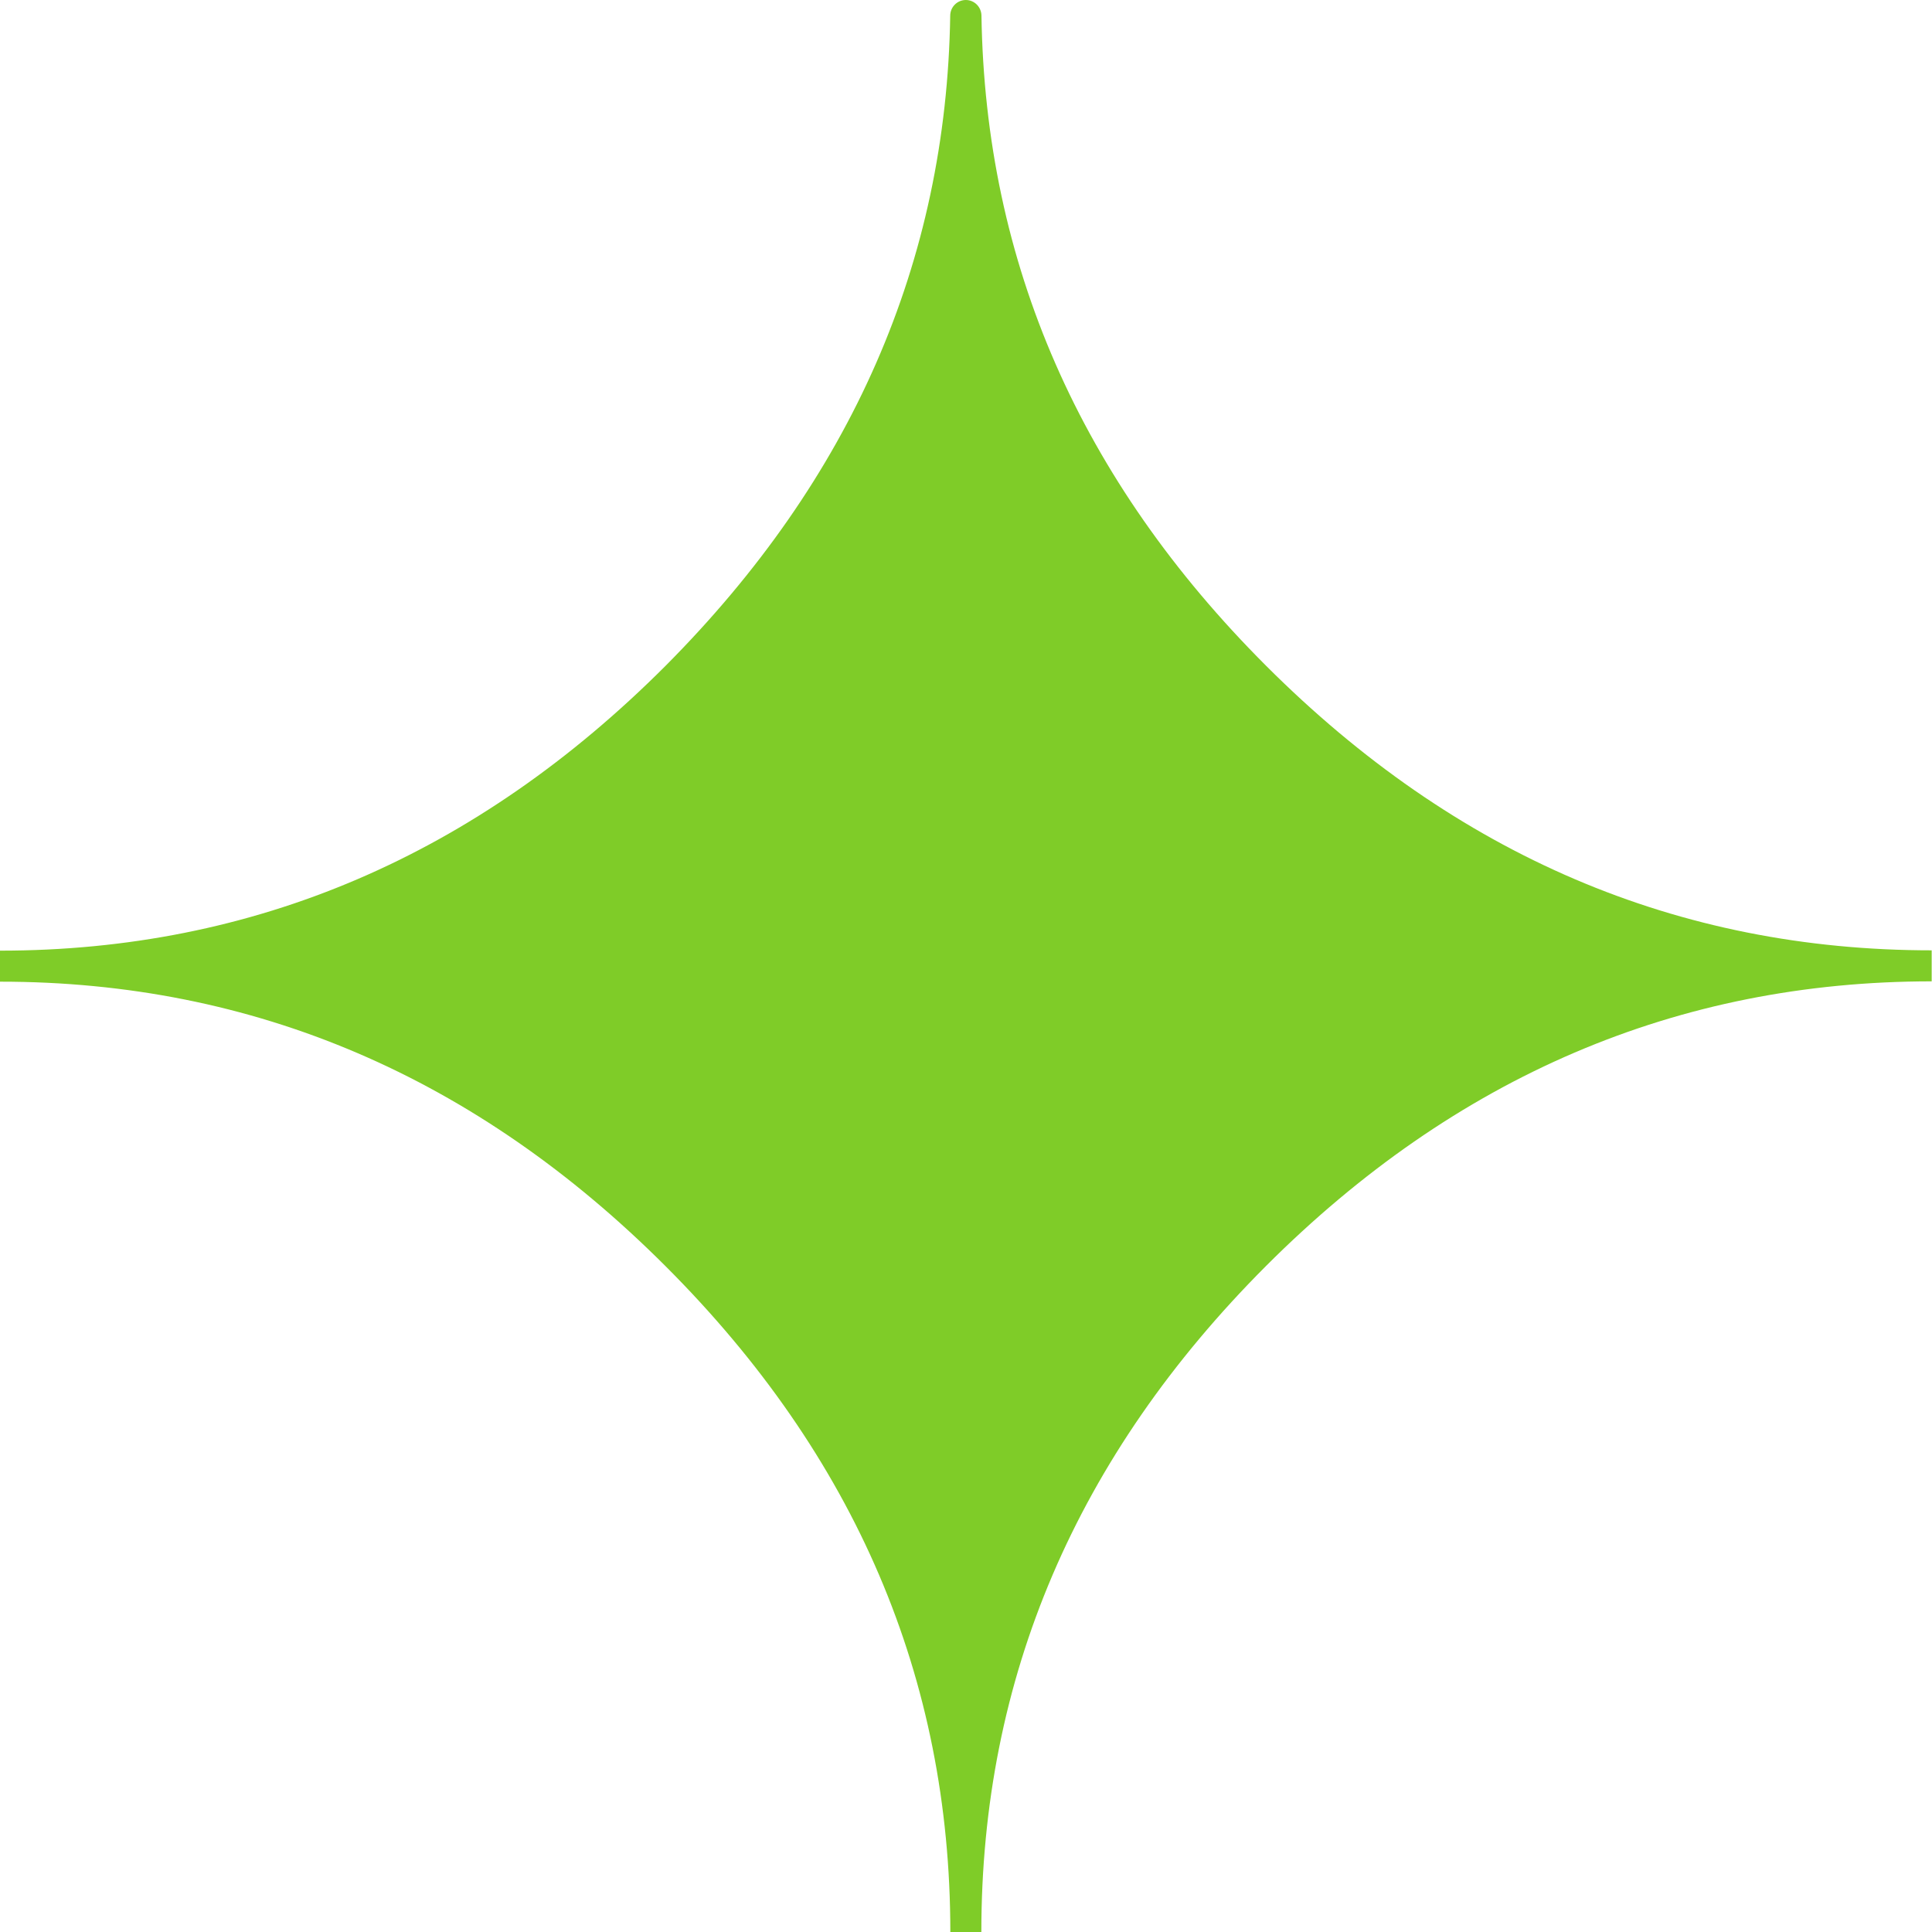
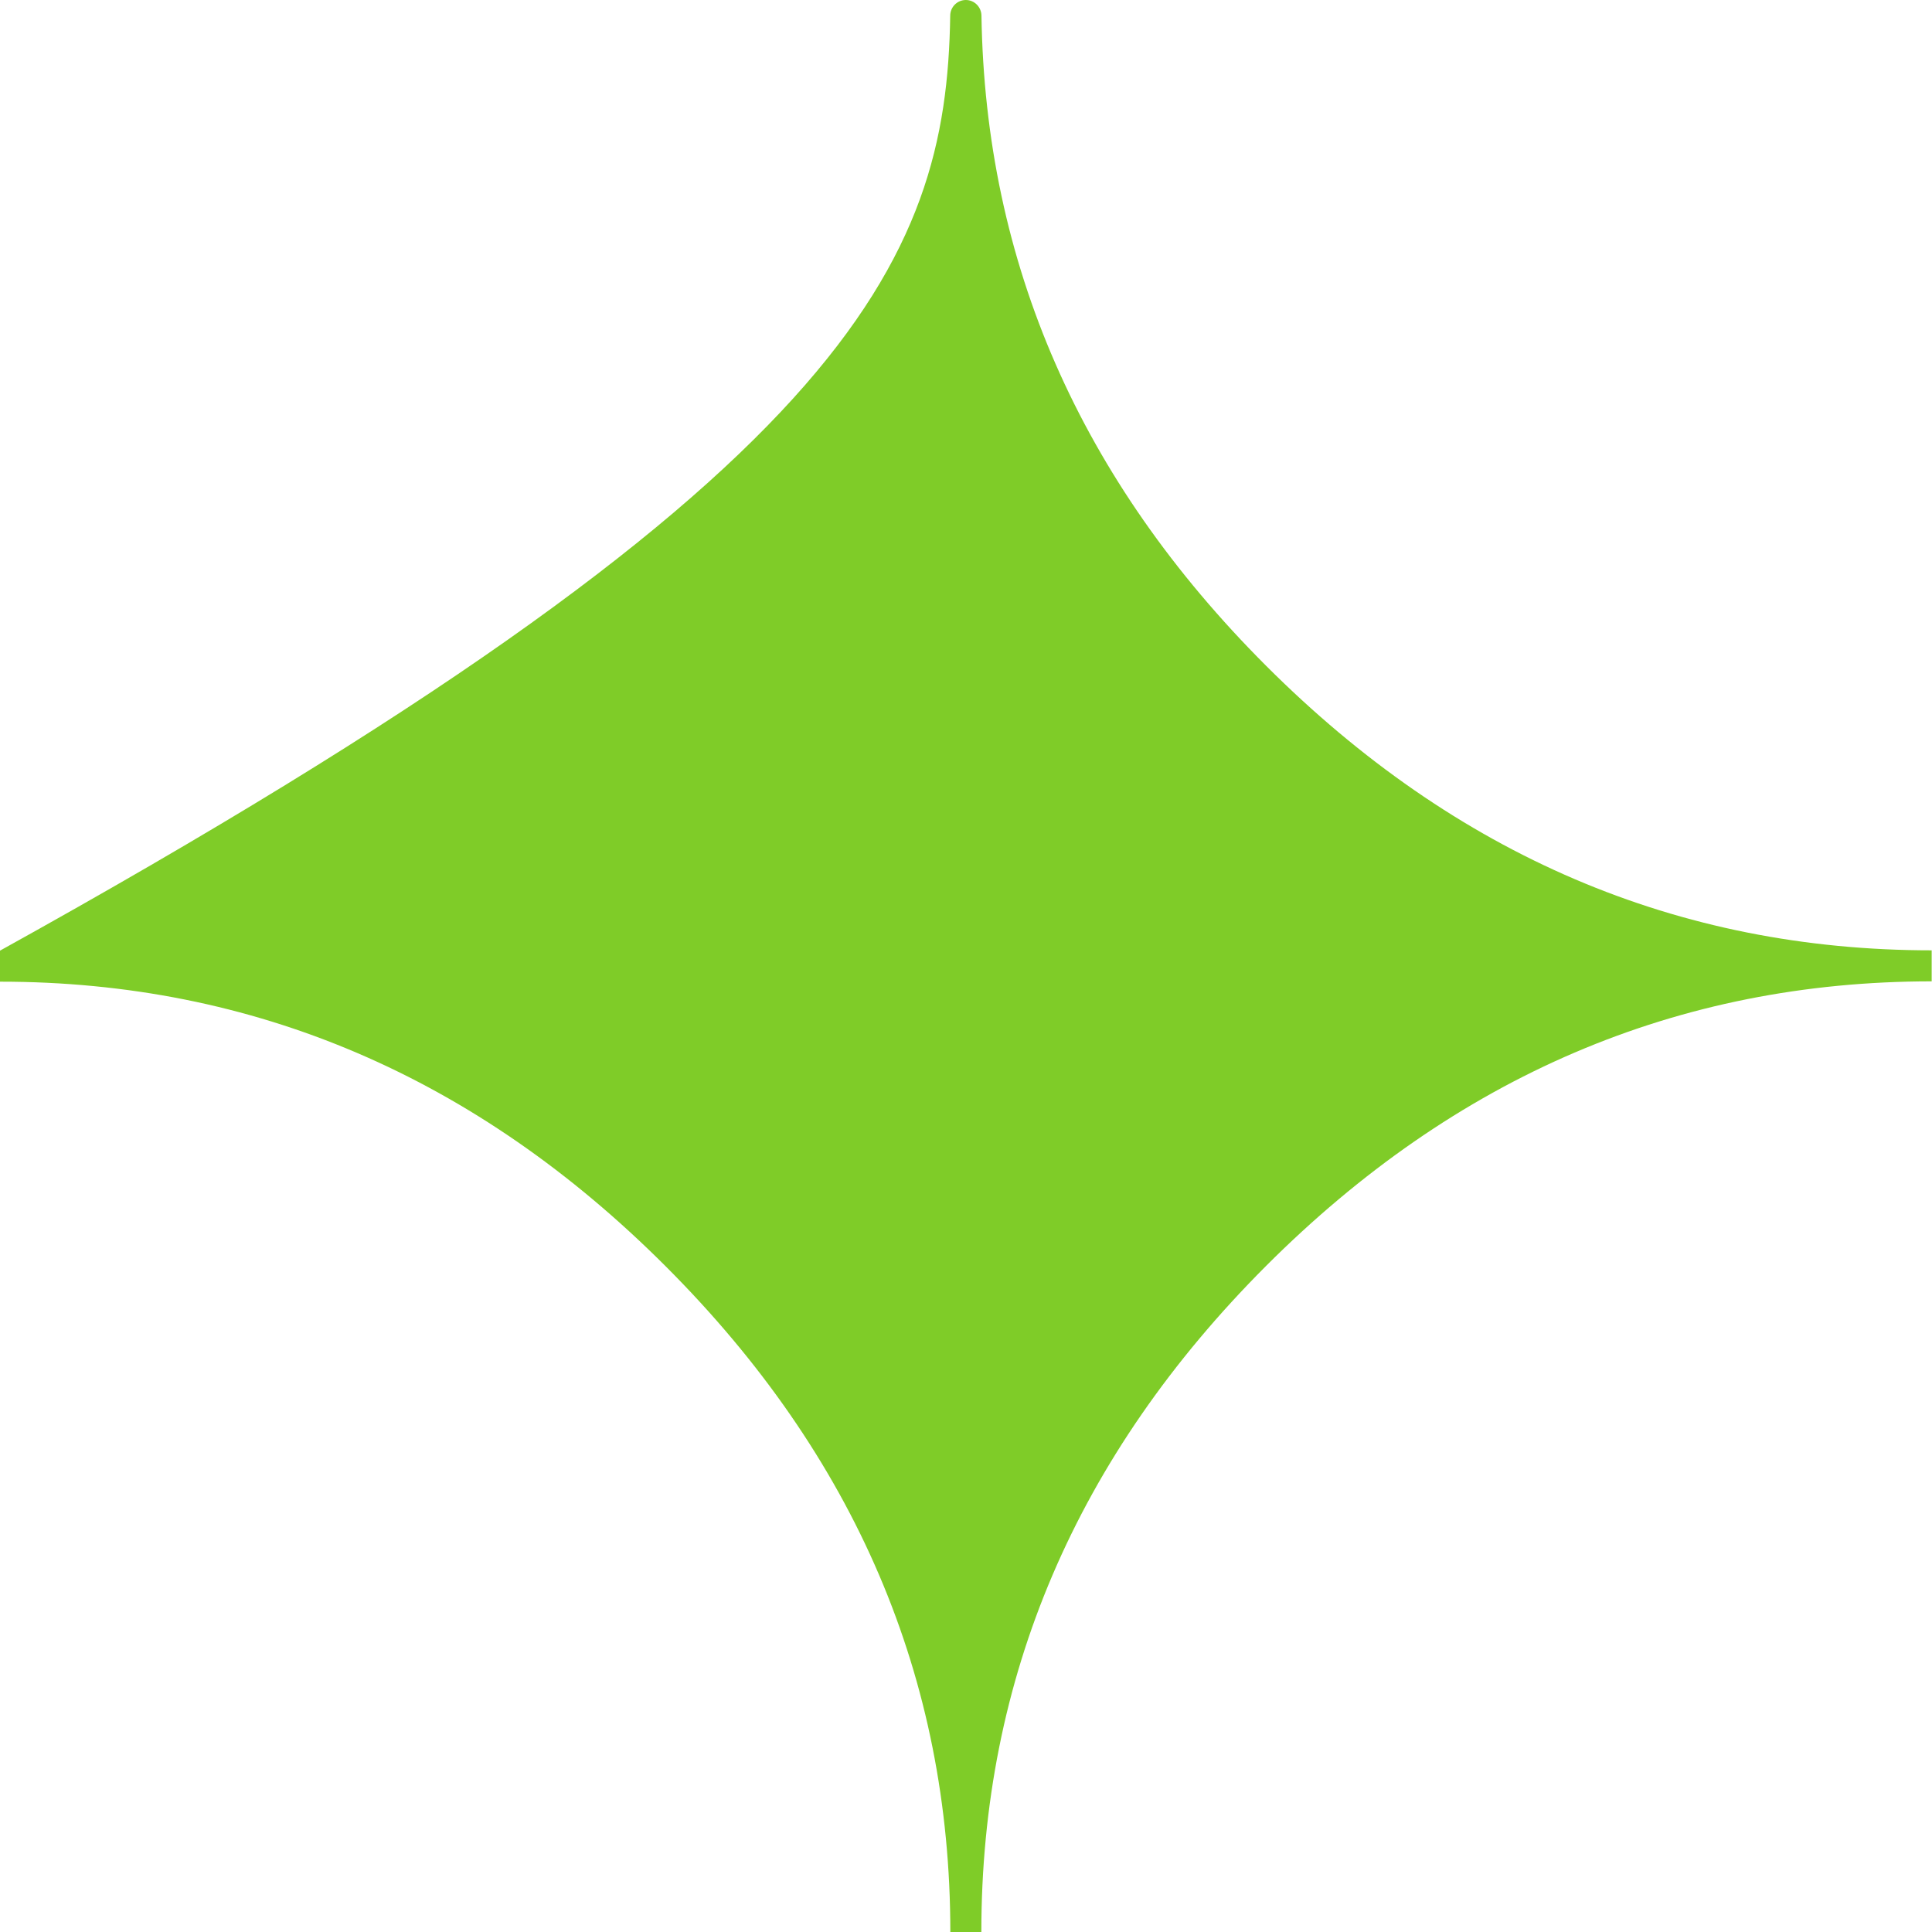
<svg xmlns="http://www.w3.org/2000/svg" width="36" height="36" viewBox="0 0 36 36" fill="none">
-   <path fill-rule="evenodd" clip-rule="evenodd" d="M17.708 36C17.708 31.267 15.938 27.13 12.404 23.596C8.87 20.062 4.733 18.292 0 18.292V17.714C4.733 17.714 8.87 15.944 12.404 12.404C15.865 8.924 17.635 4.884 17.706 0.289C17.708 0.13 17.837 0 17.997 0C18.156 0 18.285 0.13 18.288 0.289C18.359 4.902 20.128 8.942 23.59 12.404C27.124 15.938 31.261 17.708 35.994 17.708V18.286C31.261 18.286 27.124 20.056 23.59 23.59C20.056 27.13 18.286 31.267 18.286 36" fill="#7FCC28" />
+   <path fill-rule="evenodd" clip-rule="evenodd" d="M17.708 36C17.708 31.267 15.938 27.13 12.404 23.596C8.87 20.062 4.733 18.292 0 18.292V17.714C15.865 8.924 17.635 4.884 17.706 0.289C17.708 0.13 17.837 0 17.997 0C18.156 0 18.285 0.13 18.288 0.289C18.359 4.902 20.128 8.942 23.59 12.404C27.124 15.938 31.261 17.708 35.994 17.708V18.286C31.261 18.286 27.124 20.056 23.59 23.59C20.056 27.13 18.286 31.267 18.286 36" fill="#7FCC28" />
</svg>